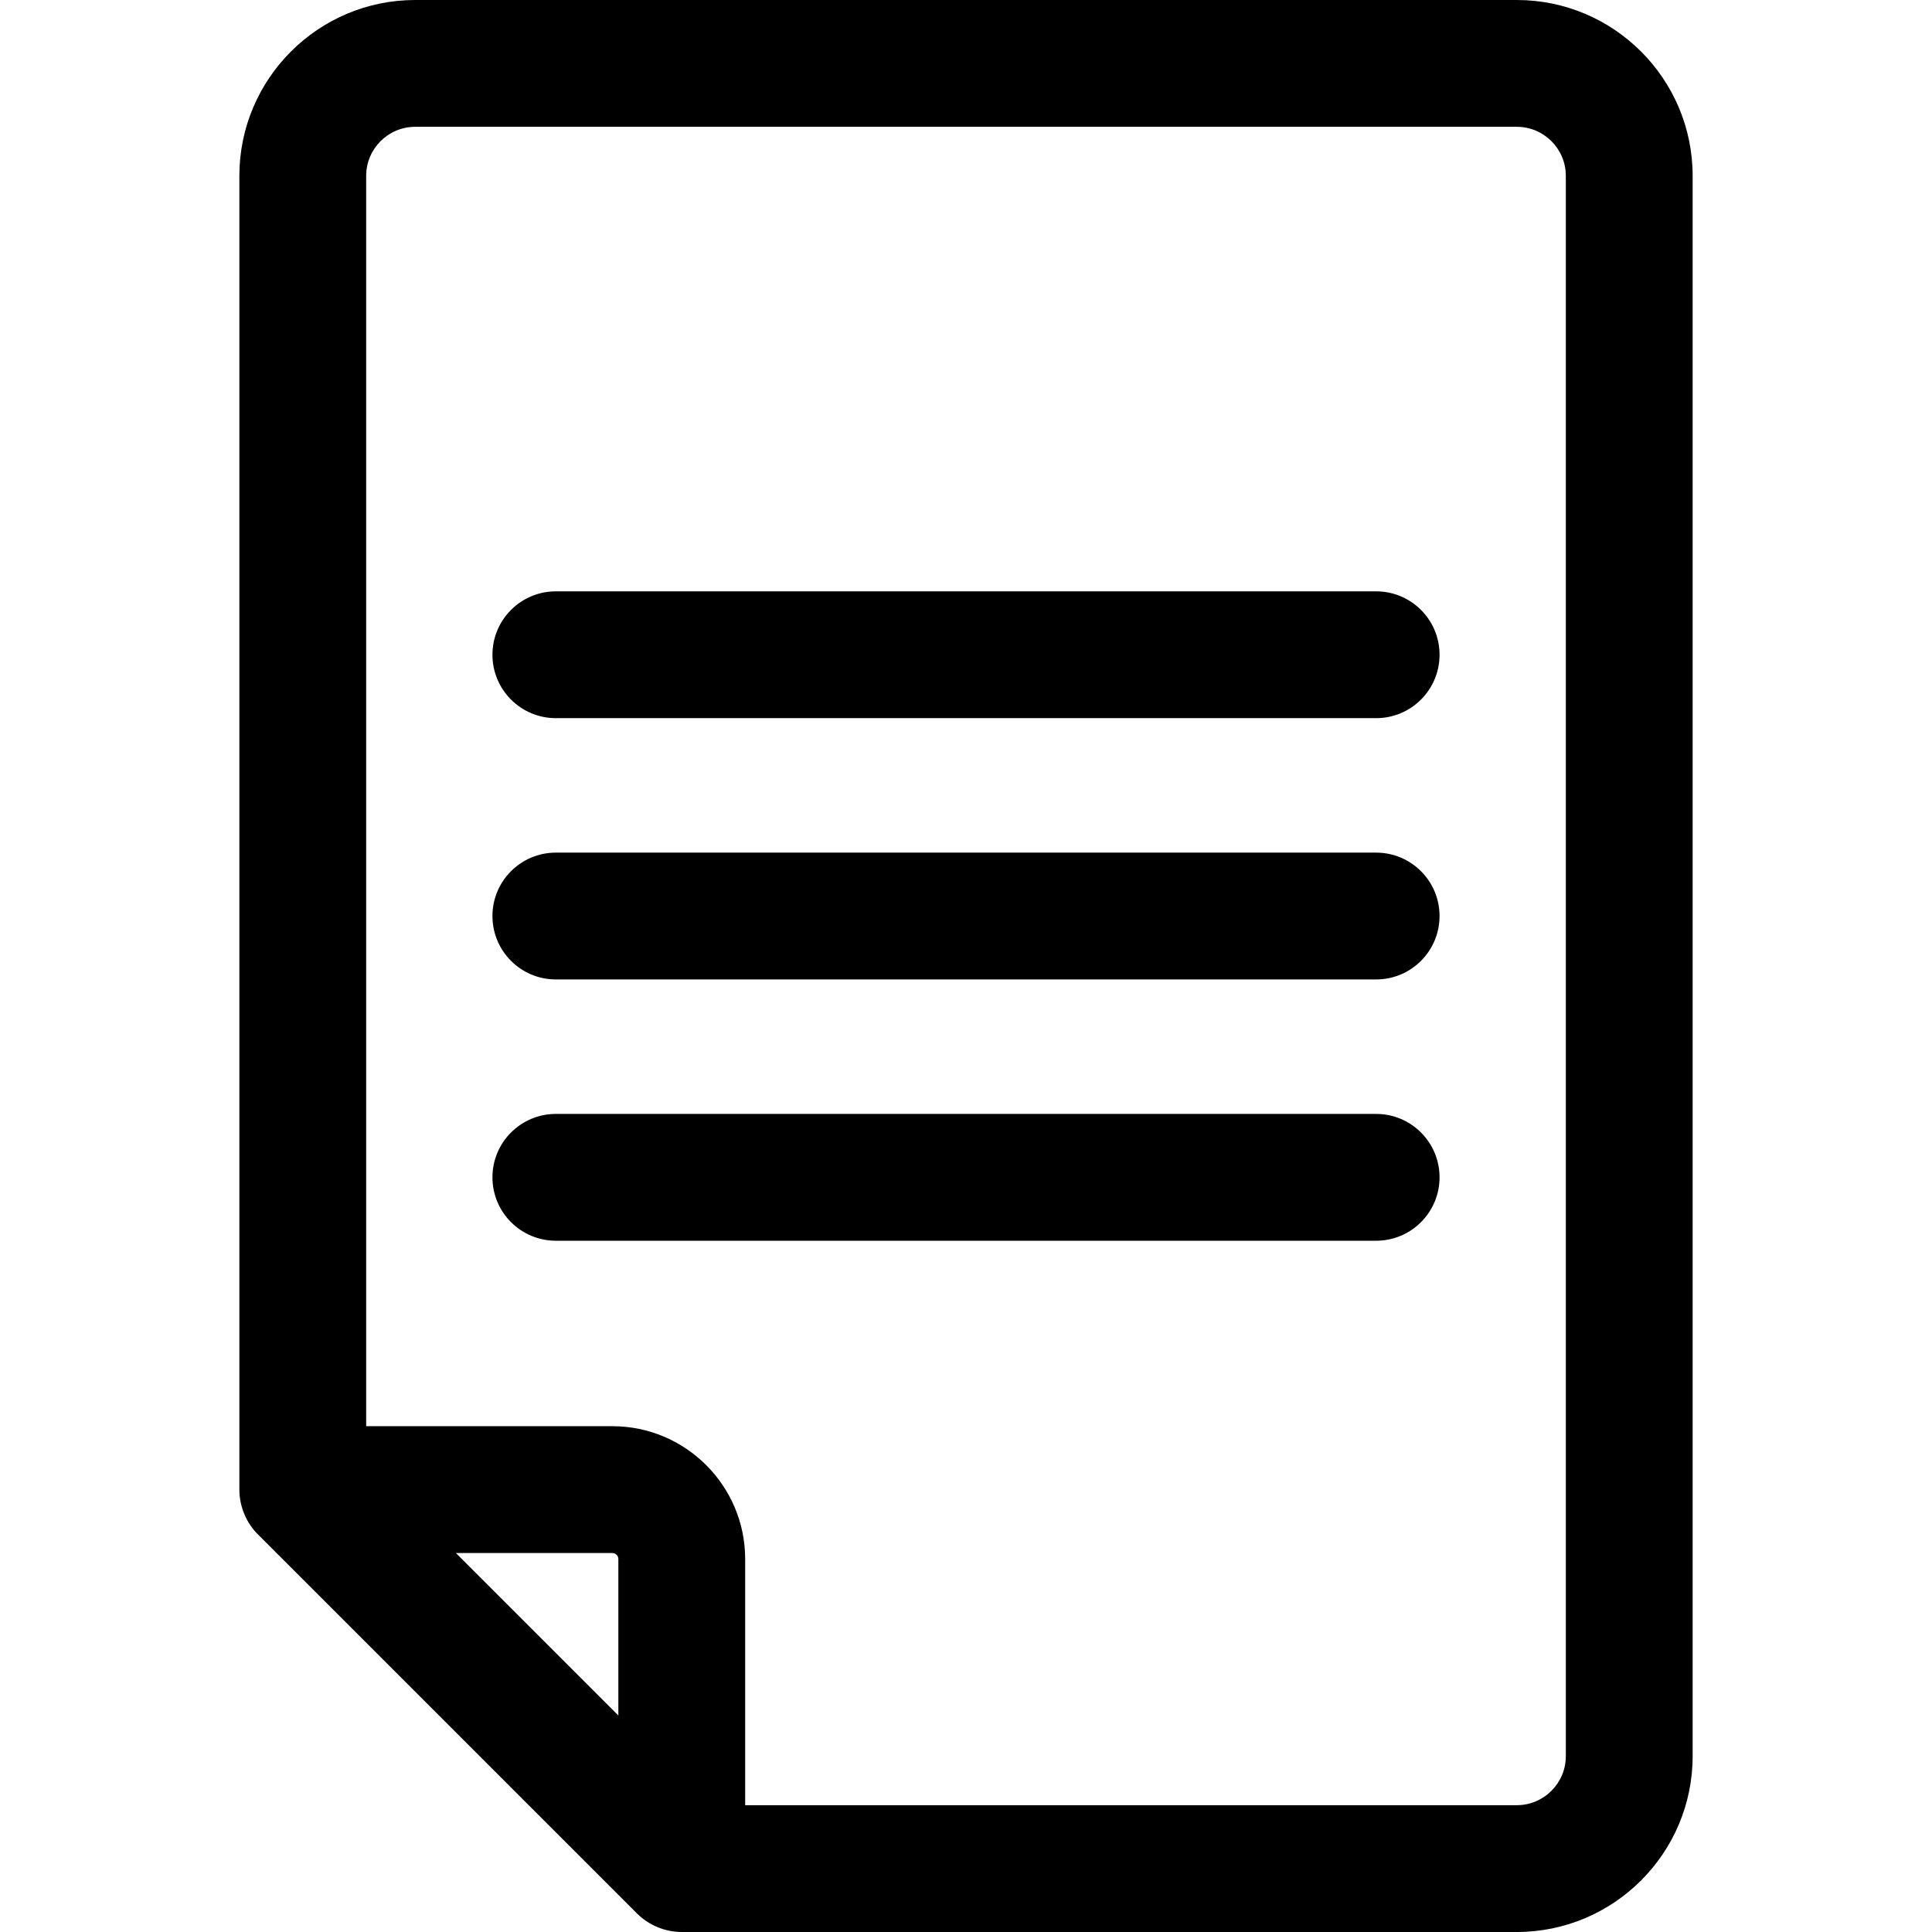
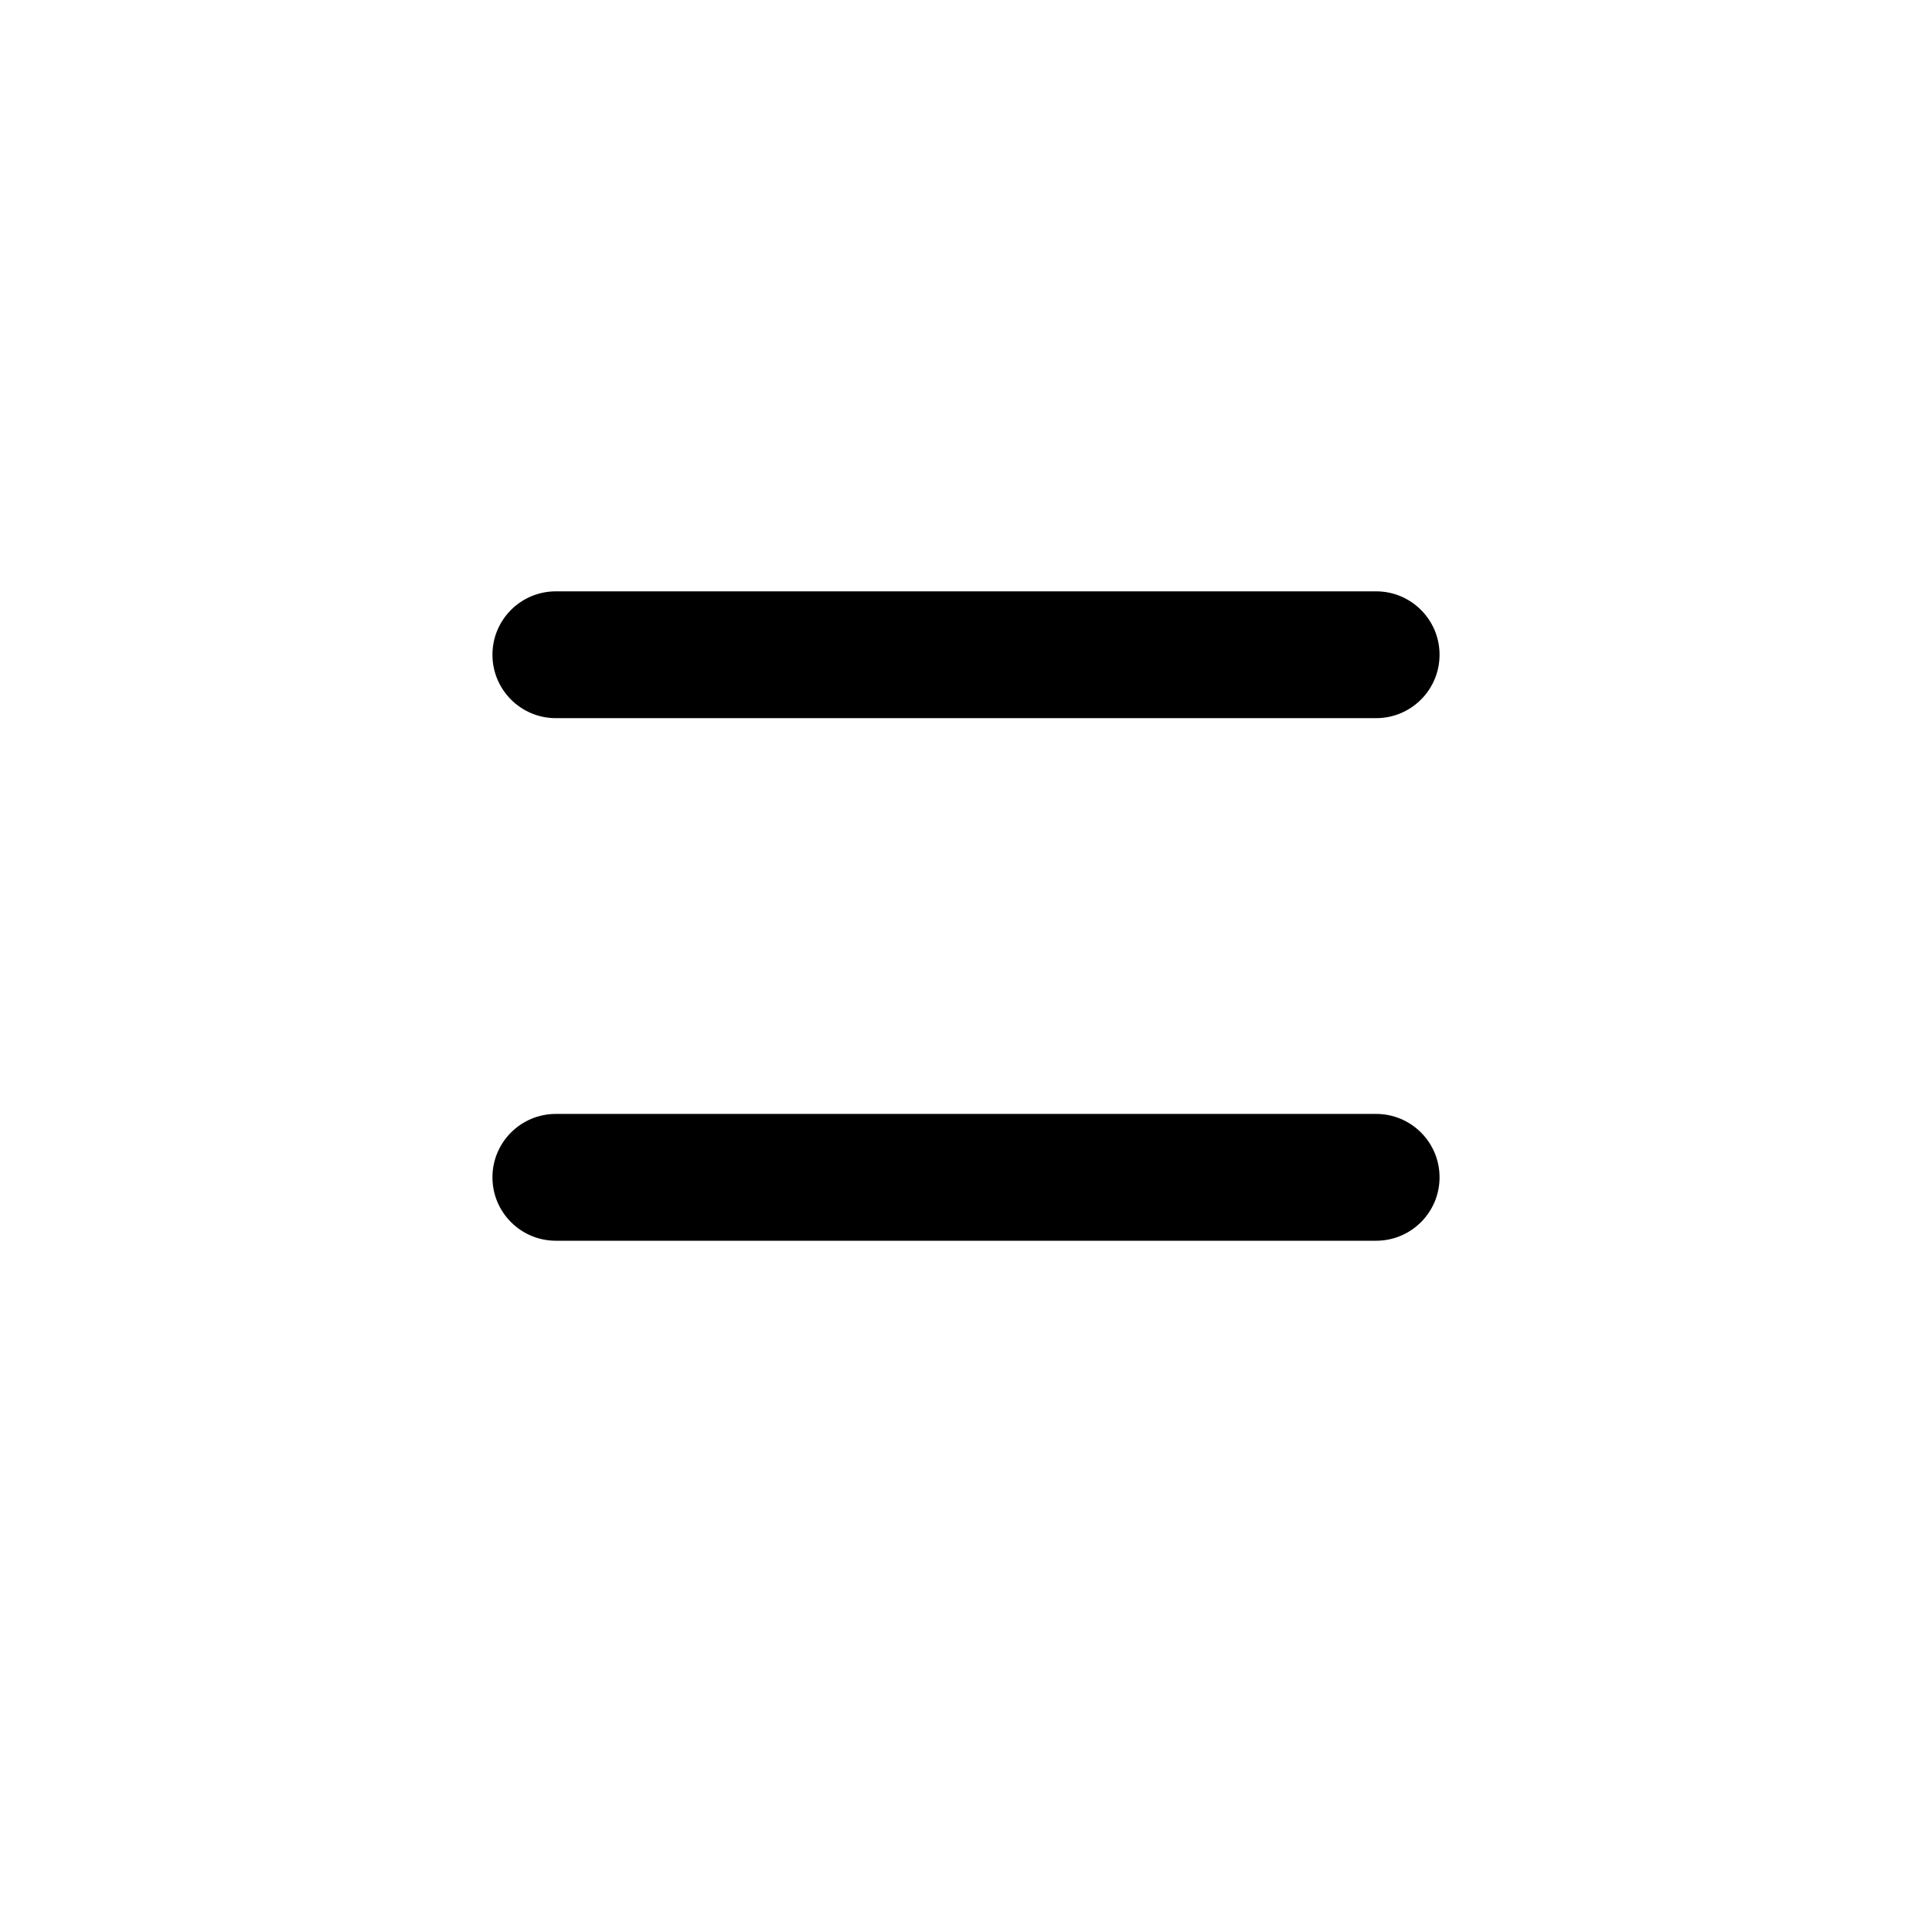
<svg xmlns="http://www.w3.org/2000/svg" fill="#000000" height="800px" width="800px" version="1.1" id="Layer_1" viewBox="0 0 512 512" xml:space="preserve">
  <g>
    <g>
-       <path d="M401.971,0H110.029C84.336,0,63.434,20.903,63.434,46.596V394.76c0,4.527,1.894,8.892,4.924,11.884l100.43,100.43    c3.034,3.035,7.337,4.926,11.888,4.926c0.003,0,0.008,0,0.011,0H401.97c25.693,0,46.596-20.903,46.596-46.596V46.596    C448.566,20.903,427.664,0,401.971,0z M163.87,454.628l-43.067-43.065h41.475c0.878,0,1.592,0.714,1.592,1.591V454.628z     M414.96,465.403c0,7.163-5.827,12.99-12.99,12.99H197.476v-65.239c0-19.408-15.789-35.197-35.198-35.197H97.04V46.596    c0-7.163,5.826-12.99,12.989-12.99h291.94c7.163,0,12.99,5.827,12.99,12.99V465.403z" />
-     </g>
+       </g>
  </g>
  <g>
    <g>
      <path d="M364.692,156.712H147.307c-9.28,0-16.803,7.523-16.803,16.803c0,9.28,7.523,16.803,16.803,16.803h217.386    c9.28,0,16.803-7.523,16.803-16.803C381.496,164.235,373.973,156.712,364.692,156.712z" />
    </g>
  </g>
  <g>
    <g>
-       <path d="M364.692,225.955H147.307c-9.28,0-16.803,7.523-16.803,16.803c0,9.28,7.523,16.803,16.803,16.803h217.386    c9.28,0,16.803-7.523,16.803-16.803C381.496,233.479,373.973,225.955,364.692,225.955z" />
-     </g>
+       </g>
  </g>
  <g>
    <g>
      <path d="M364.692,295.201H147.307c-9.28,0-16.803,7.523-16.803,16.803c0,9.28,7.523,16.803,16.803,16.803h217.386    c9.28,0,16.803-7.523,16.803-16.803C381.496,302.725,373.973,295.201,364.692,295.201z" />
    </g>
  </g>
</svg>